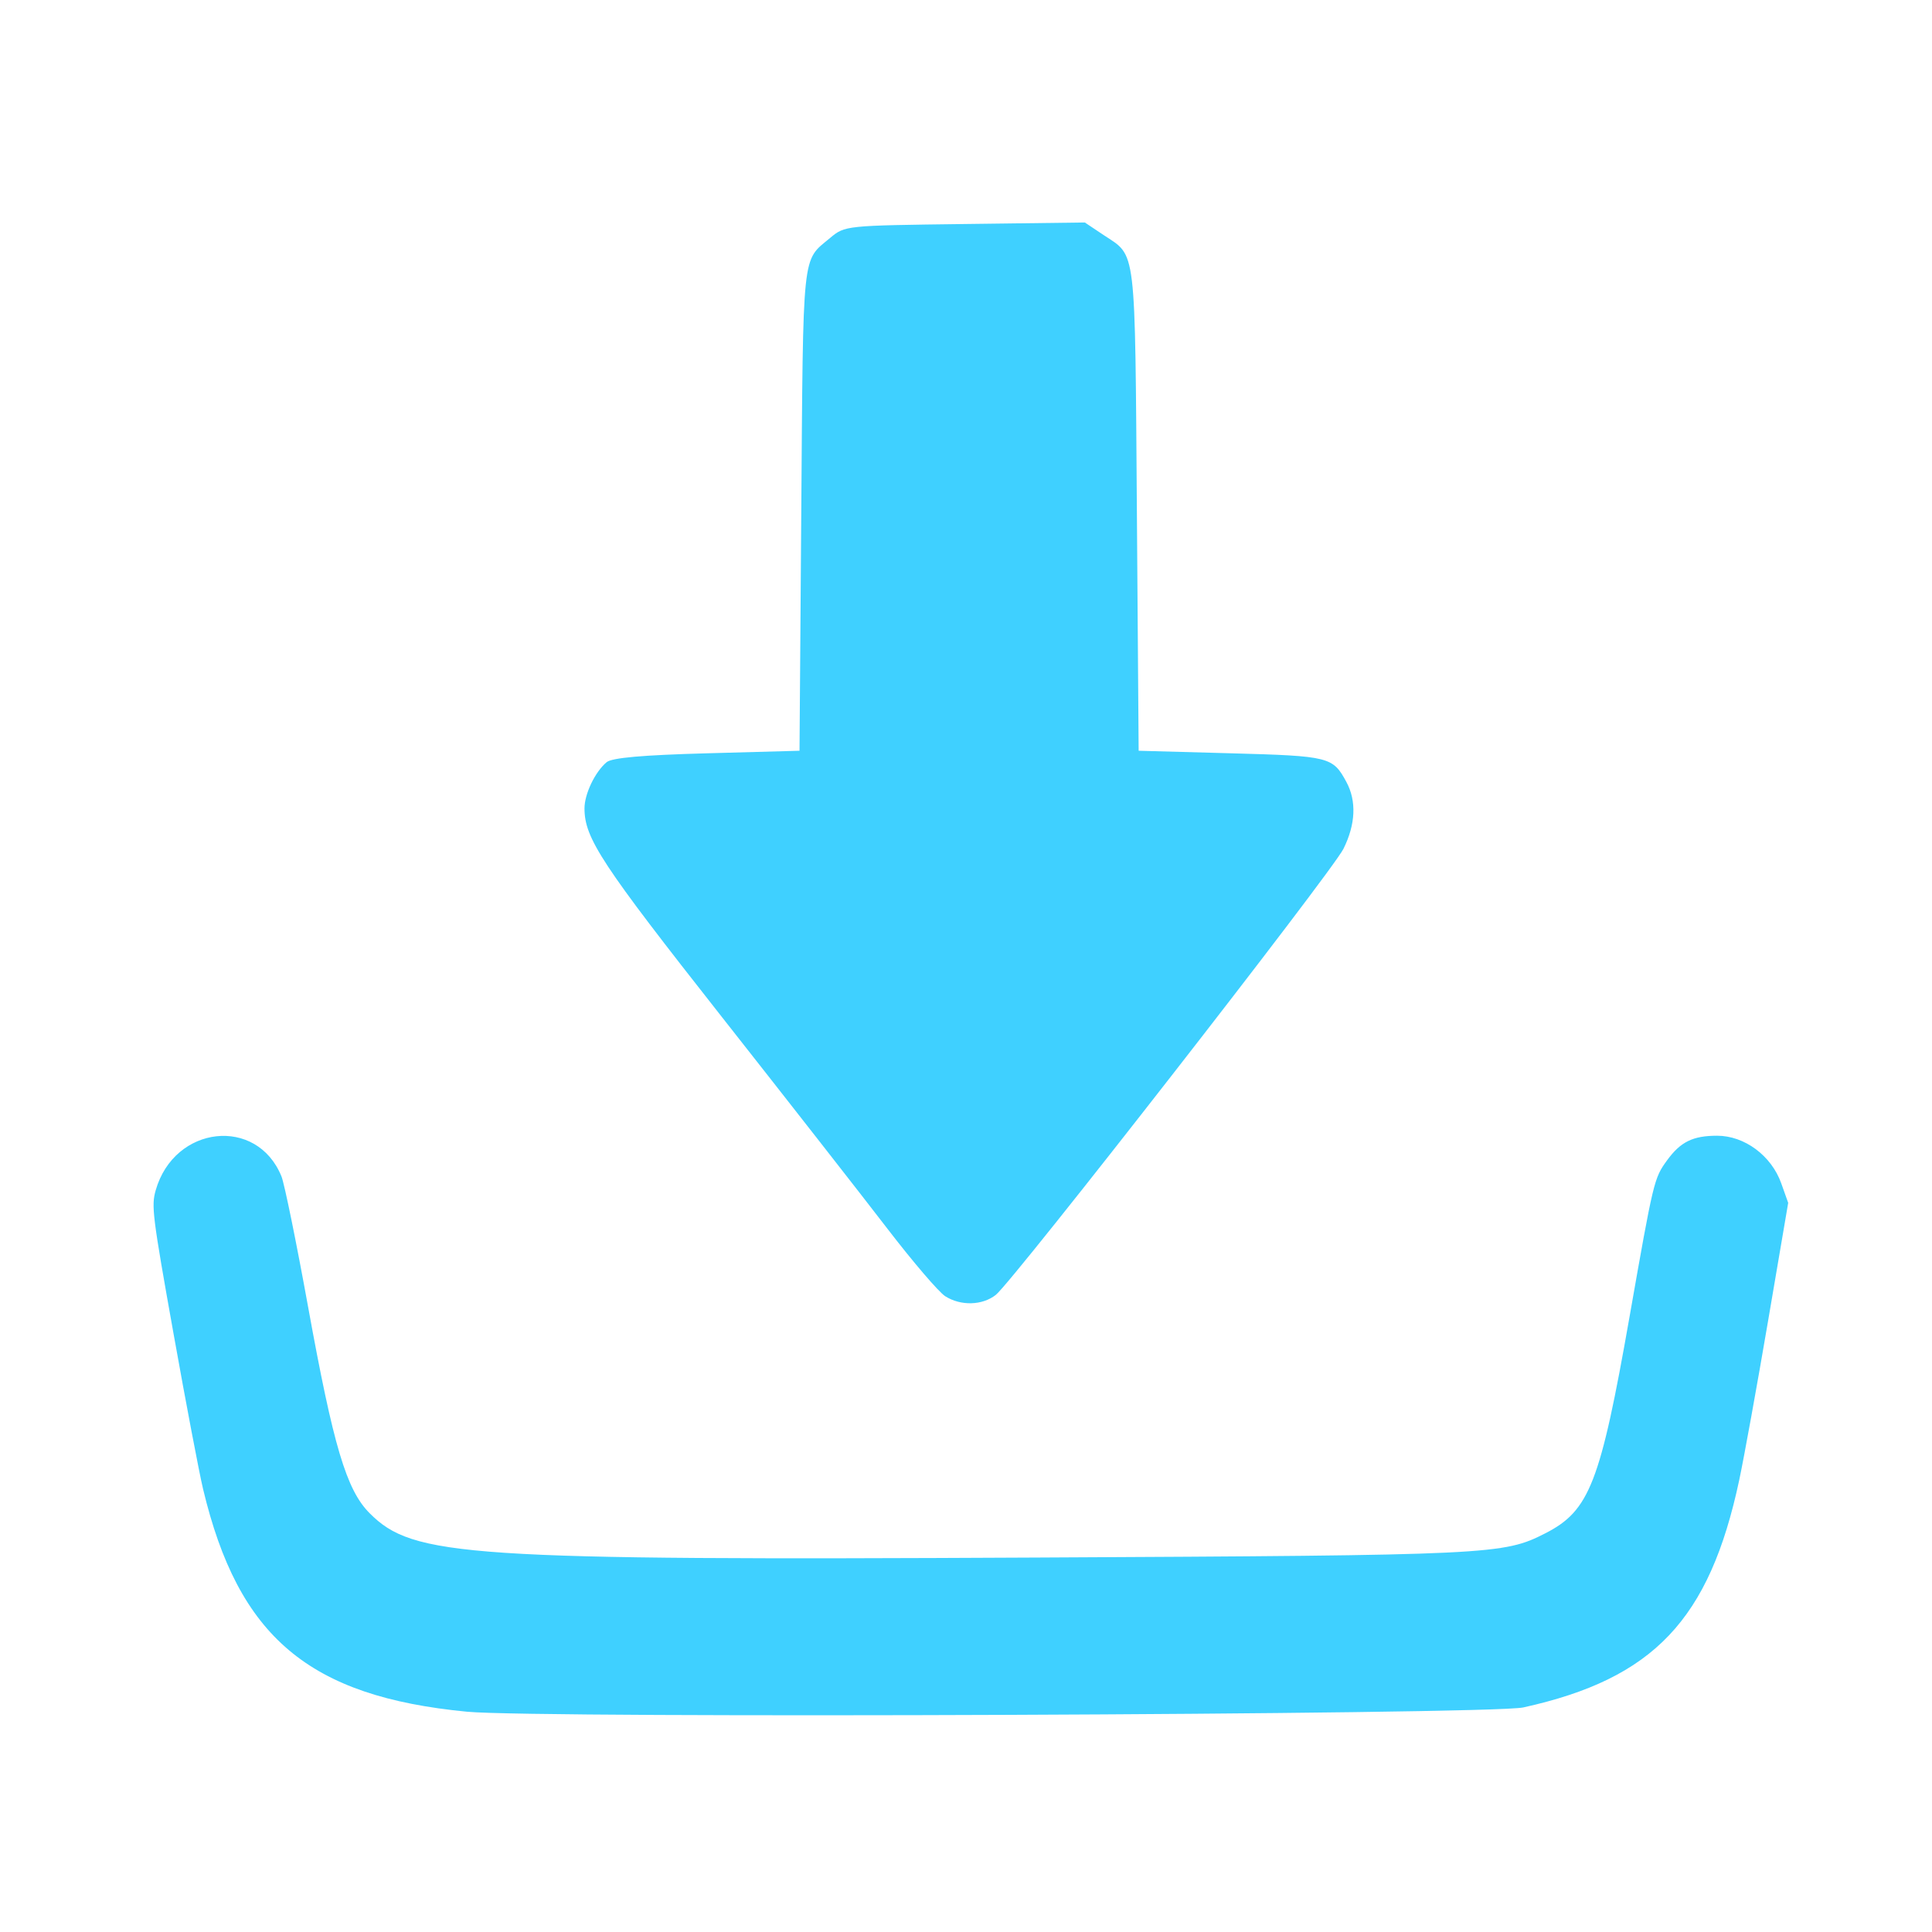
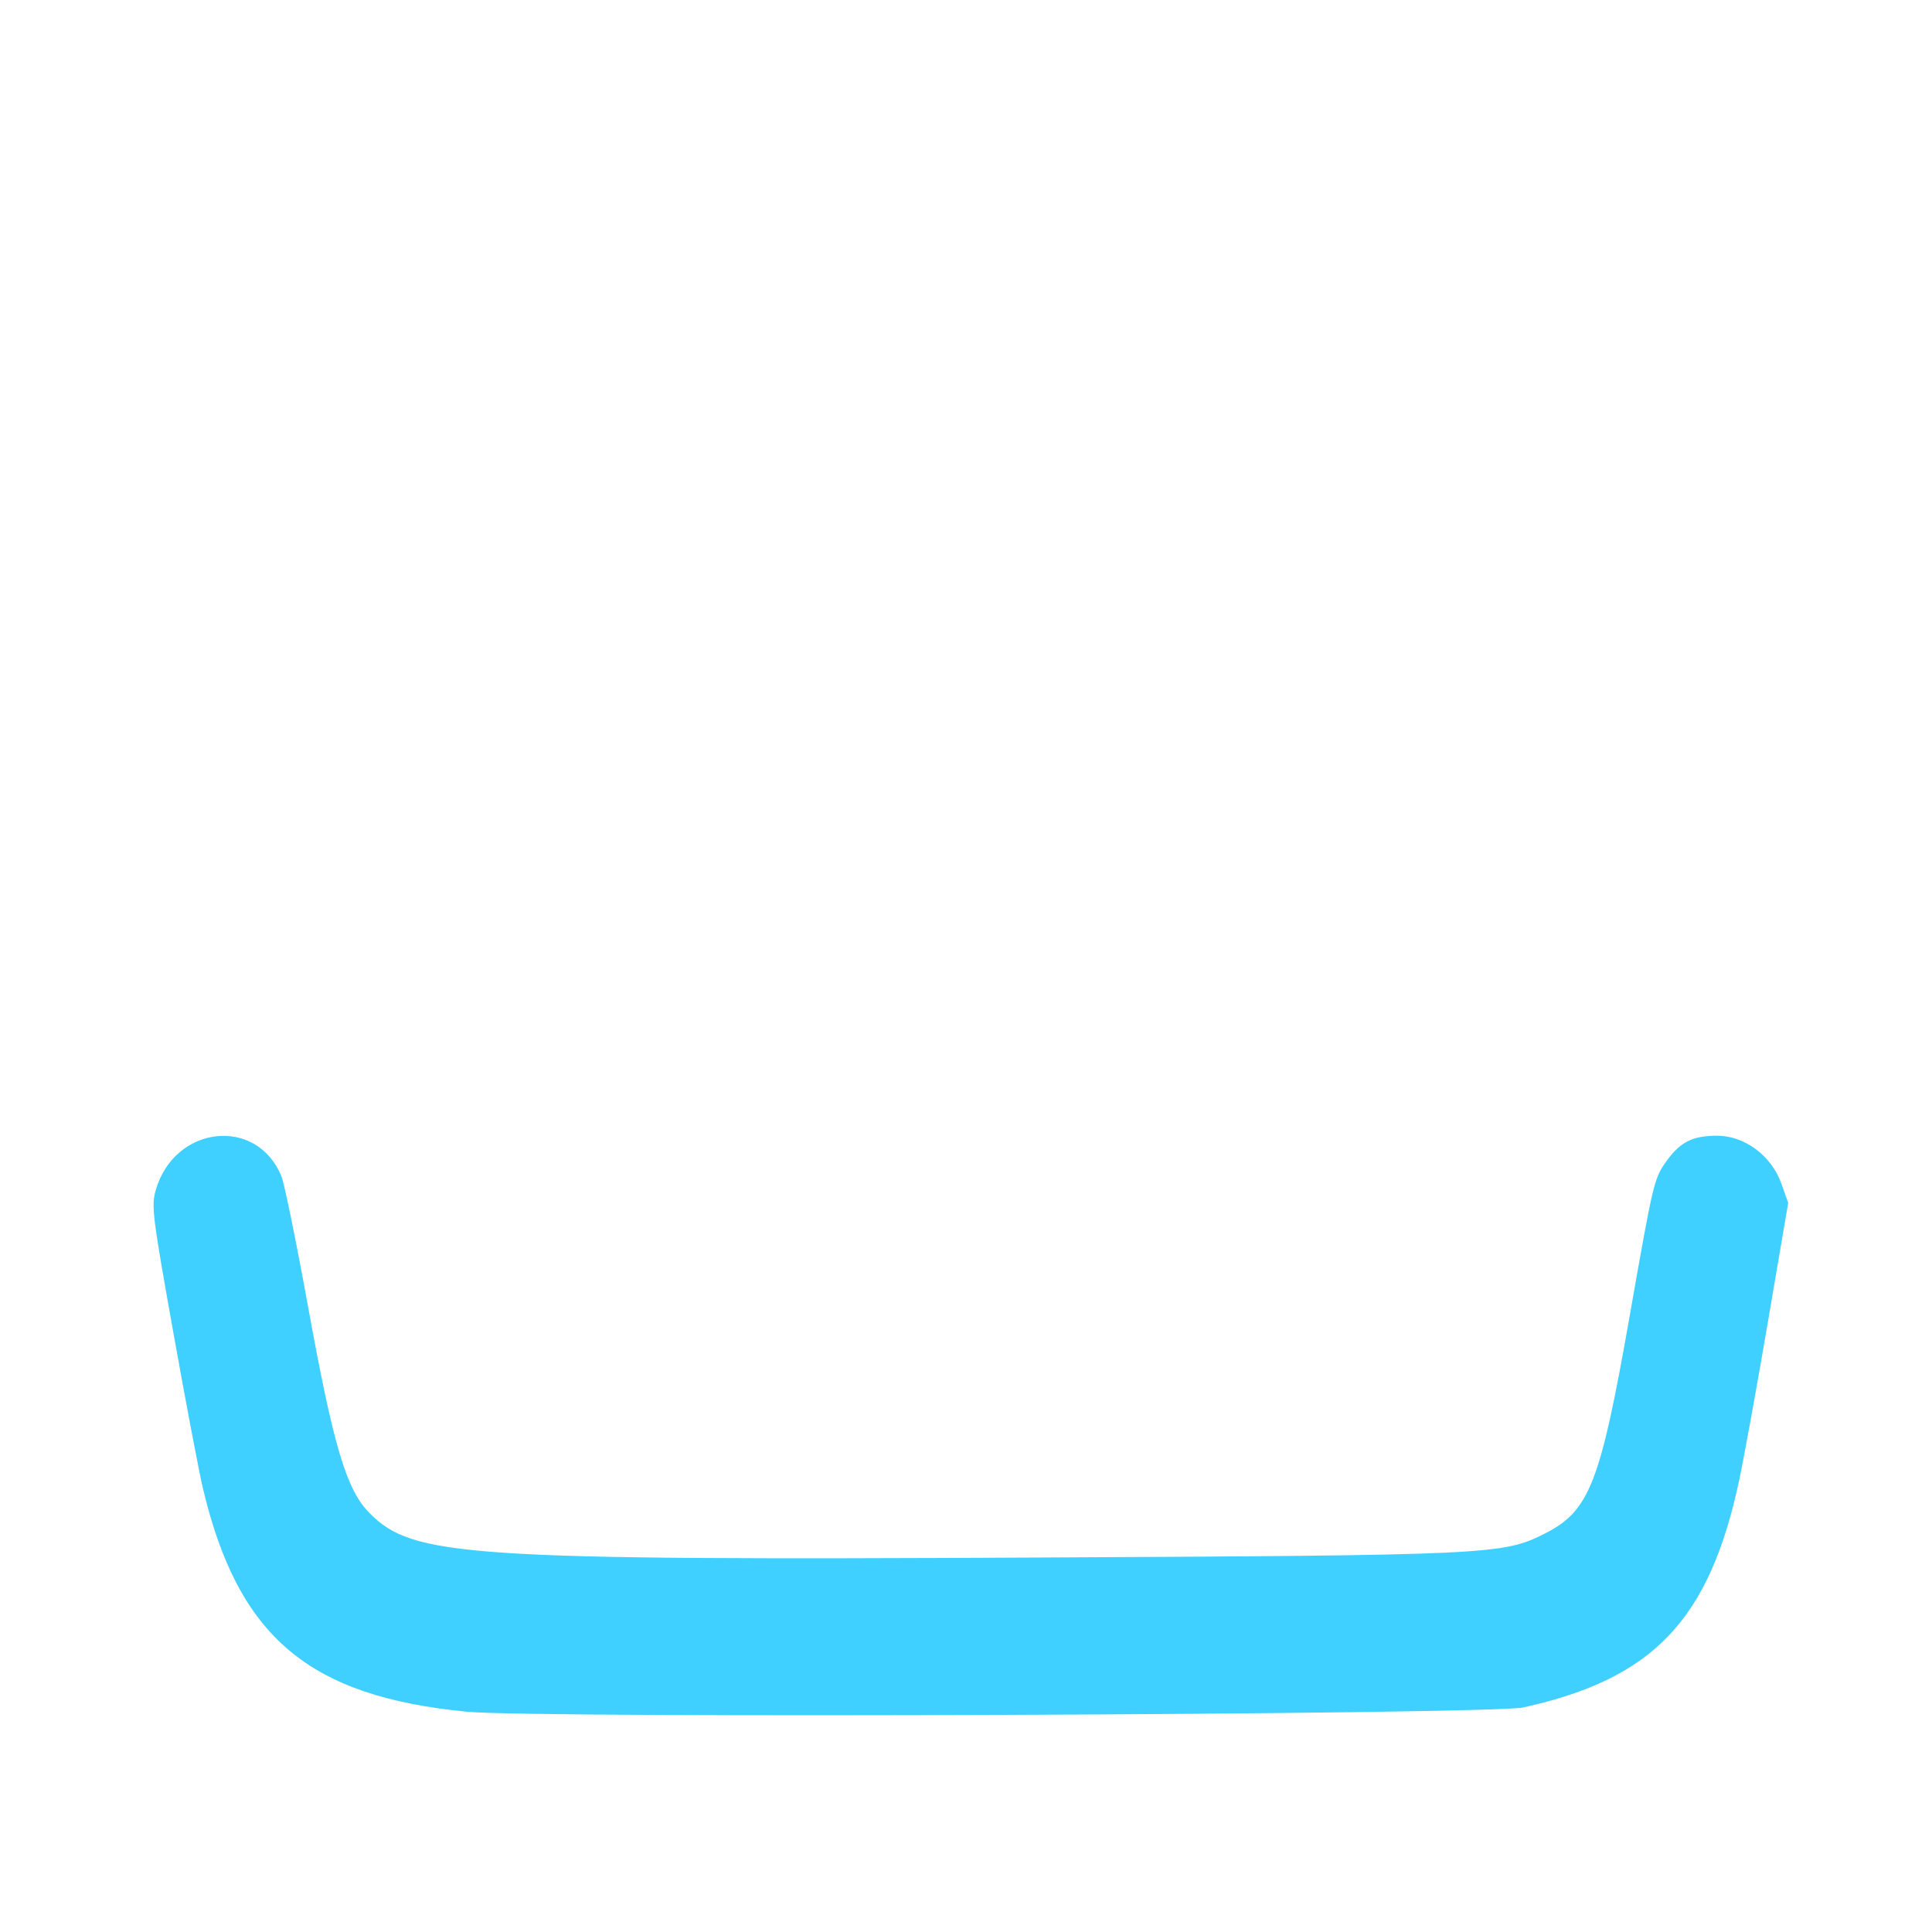
<svg xmlns="http://www.w3.org/2000/svg" xmlns:ns1="http://sodipodi.sourceforge.net/DTD/sodipodi-0.dtd" xmlns:ns2="http://www.inkscape.org/namespaces/inkscape" viewBox="0 0 24 24" fill="none" stroke="#3fd0ff" stroke-width="1.8" stroke-linecap="round" stroke-linejoin="round" version="1.1" id="svg3" ns1:docname="installation.svg" xml:space="preserve" ns2:version="1.3.2 (091e20e, 2023-11-25, custom)">
  <defs id="defs3" />
  <ns1:namedview id="namedview3" pagecolor="#ffffff" bordercolor="#000000" borderopacity="0.25" ns2:showpageshadow="2" ns2:pageopacity="0.0" ns2:pagecheckerboard="0" ns2:deskcolor="#d1d1d1" ns2:zoom="32.556375" ns2:cx="17.492734" ns2:cy="12.624256" ns2:window-width="2114" ns2:window-height="1098" ns2:window-x="869" ns2:window-y="170" ns2:window-maximized="0" ns2:current-layer="svg3" />
  <g style="clip-rule:evenodd;fill-rule:evenodd;image-rendering:optimizeQuality;shape-rendering:geometricPrecision;text-rendering:geometricPrecision" id="g3" transform="matrix(0.077,0,0,0.09,10.006,3.989)">
    <g id="g6" transform="translate(50.2,-203.403)">
-       <path style="fill:#3fd0ff;stroke-width:0;paint-order:fill markers stroke" d="m -27.651,337.999 c -1.028,-0.557 -5.216,-4.742 -9.307,-9.298 -4.091,-4.557 -16.132,-17.733 -26.759,-29.281 -19.394,-21.074 -22.135,-24.637 -22.135,-28.765 0,-1.991 1.71,-5.044 3.569,-6.372 0.854,-0.61 5.753,-0.982 16.173,-1.227 l 14.947,-0.352 0.282,-32.727 c 0.317,-36.767 0.074,-34.78 4.648,-38.049 2.4,-1.715 2.418,-1.717 21.751,-1.927 l 19.348,-0.211 3.025,1.728 c 5.34,3.05 5.054,1.01 5.376,38.427 l 0.282,32.759 14.947,0.352 c 15.84,0.373 16.38,0.488 18.57,3.961 1.656,2.627 1.491,5.836 -0.475,9.222 -1.856,3.198 -53.328,59.703 -56.083,61.567 -2.171,1.469 -5.651,1.551 -8.158,0.192 z" id="path5" />
      <path style="fill:#3fd0ff;stroke-width:0;paint-order:fill markers stroke" d="m -104.797,395.344 c -25.539,-2.102 -36.888,-10.295 -42.592,-30.746 -0.624,-2.236 -2.772,-11.906 -4.774,-21.491 -3.398,-16.266 -3.589,-17.58 -2.866,-19.74 3.011,-8.992 16.346,-10.244 20.294,-1.905 0.473,0.998 2.402,9.089 4.288,17.979 4.081,19.242 6.186,25.286 9.925,28.496 7.04,6.044 15.391,6.519 107.736,6.125 73.396,-0.313 75.182,-0.386 81.966,-3.355 7.112,-3.112 8.854,-6.95 13.566,-29.881 3.873,-18.846 3.948,-19.115 6.06,-21.598 2.17,-2.551 4.162,-3.388 8.067,-3.388 4.423,0 8.759,2.753 10.346,6.569 l 1.121,2.696 -3.247,16.306 c -1.786,8.969 -3.877,18.84 -4.648,21.937 -4.806,19.313 -13.819,27.436 -34.848,31.405 -5.292,0.999 -158.96,1.531 -170.391,0.59 z" id="path6" />
    </g>
  </g>
</svg>